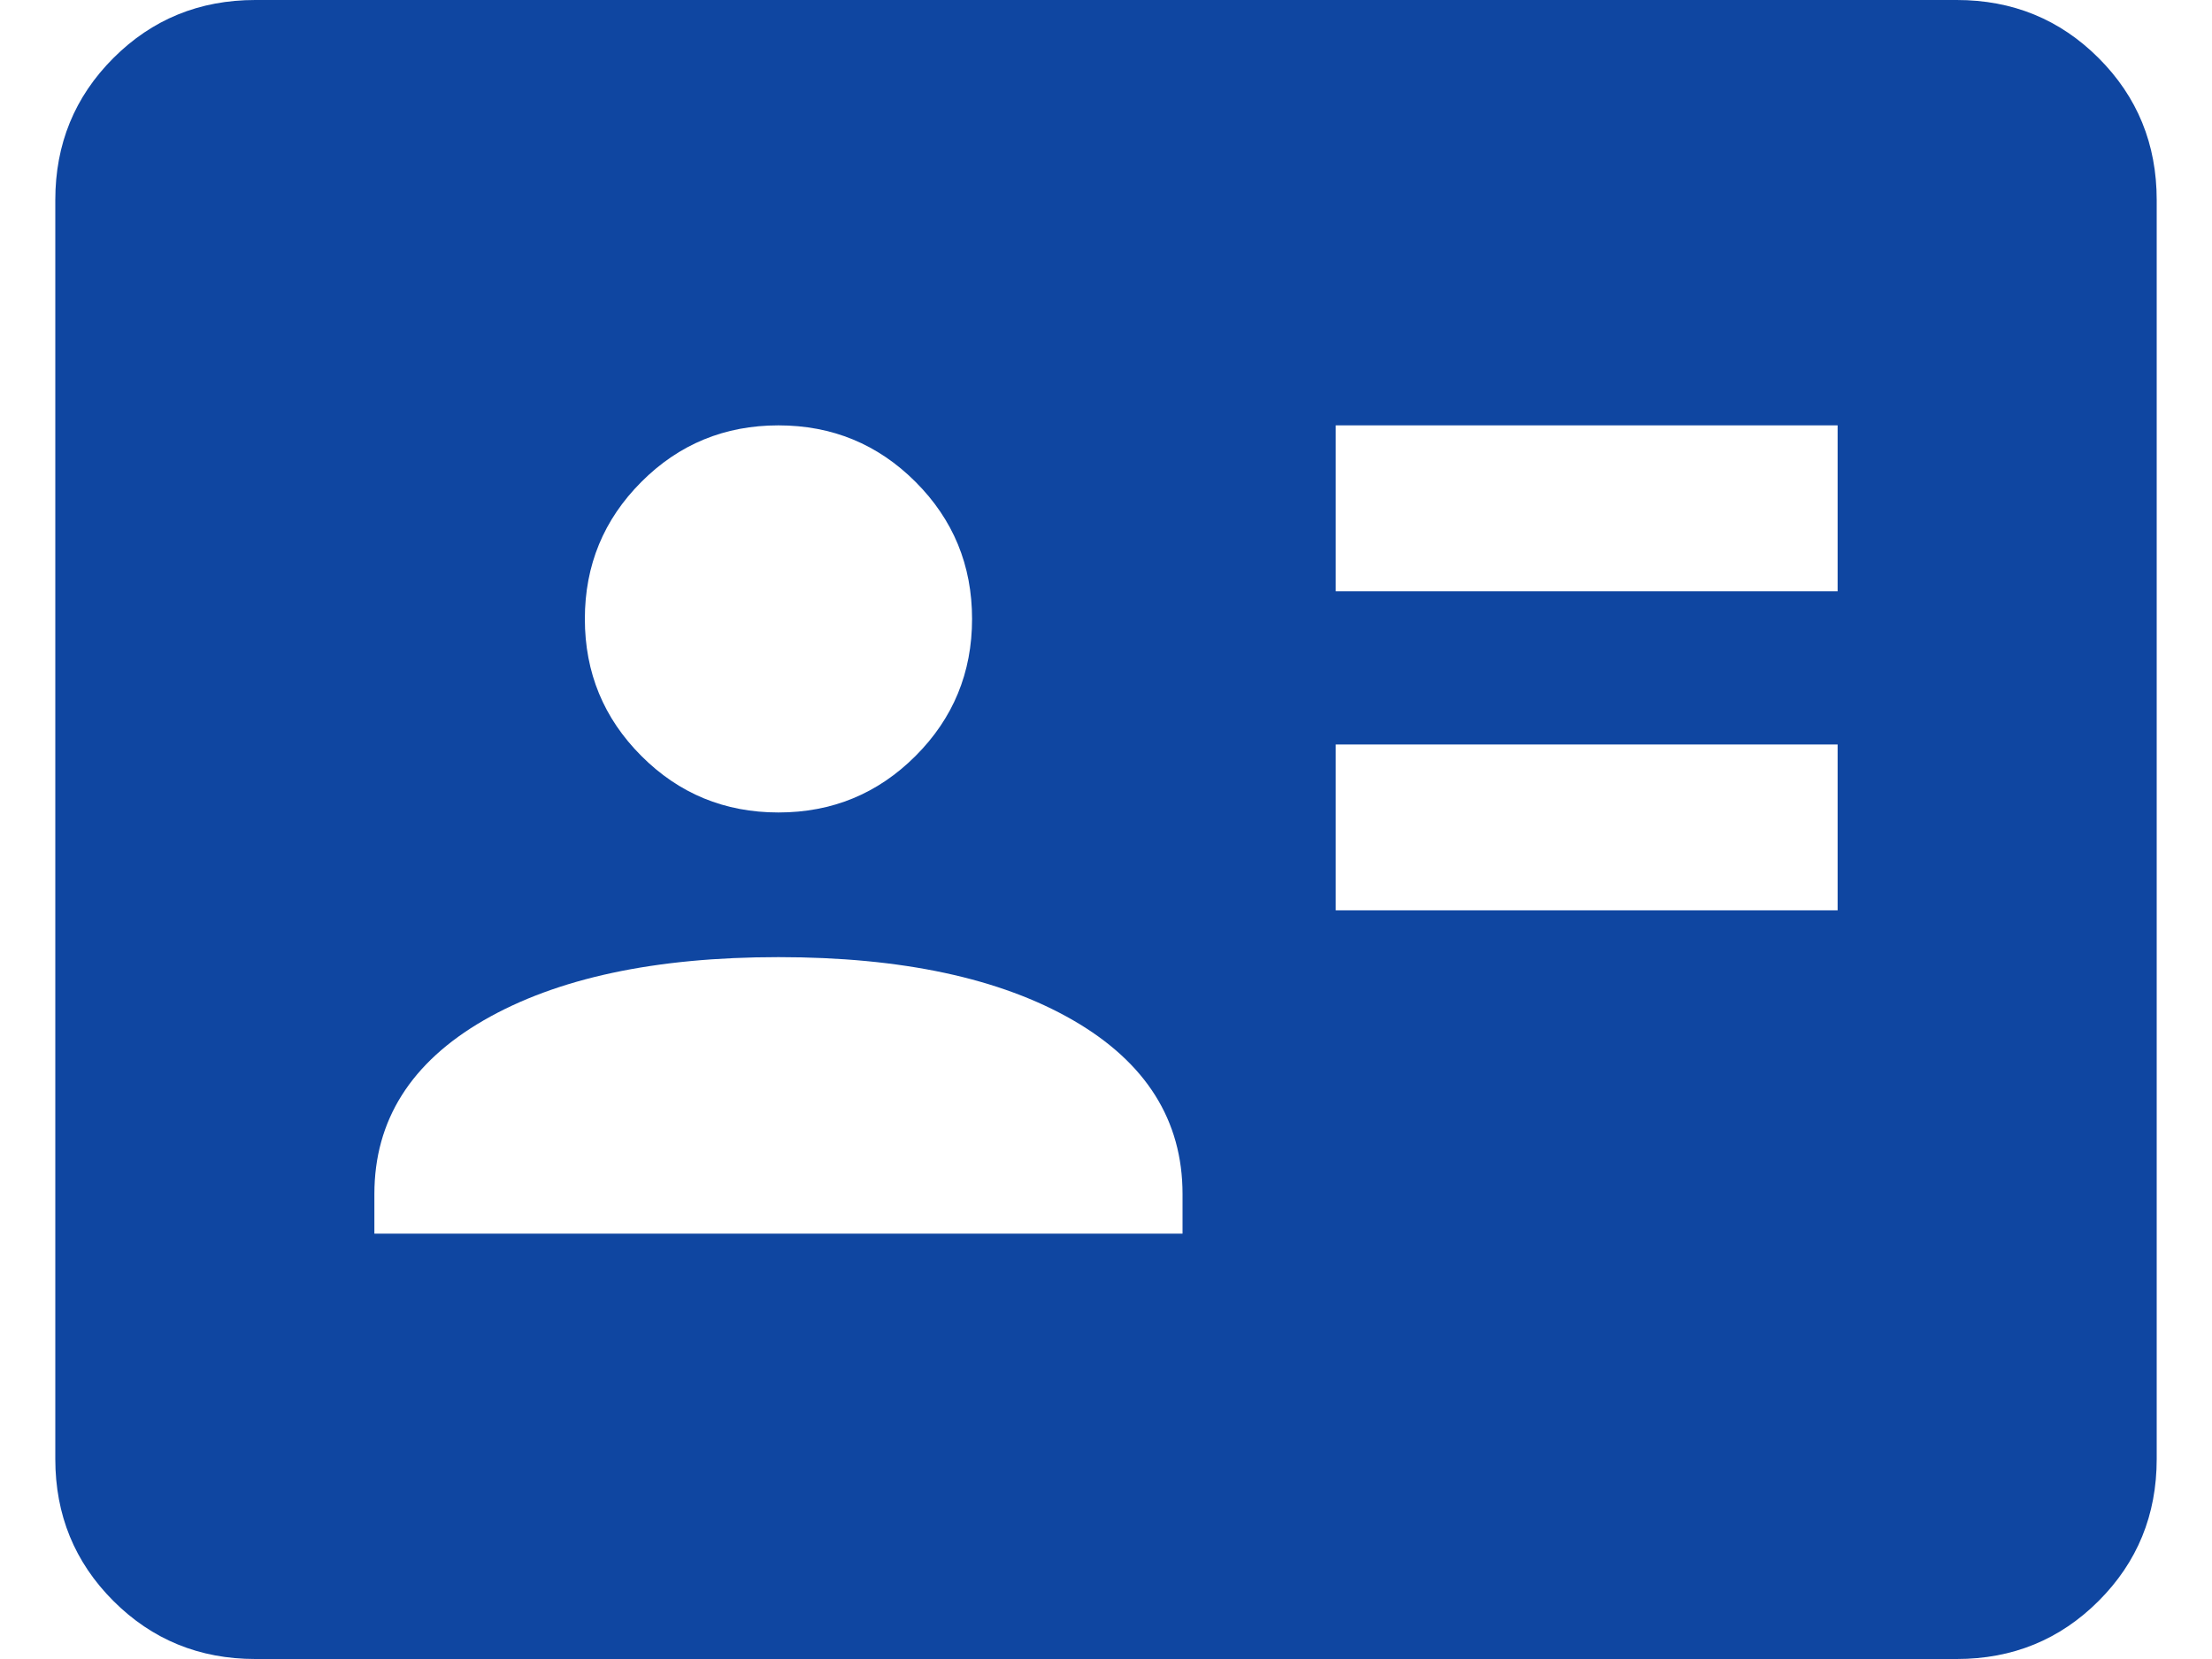
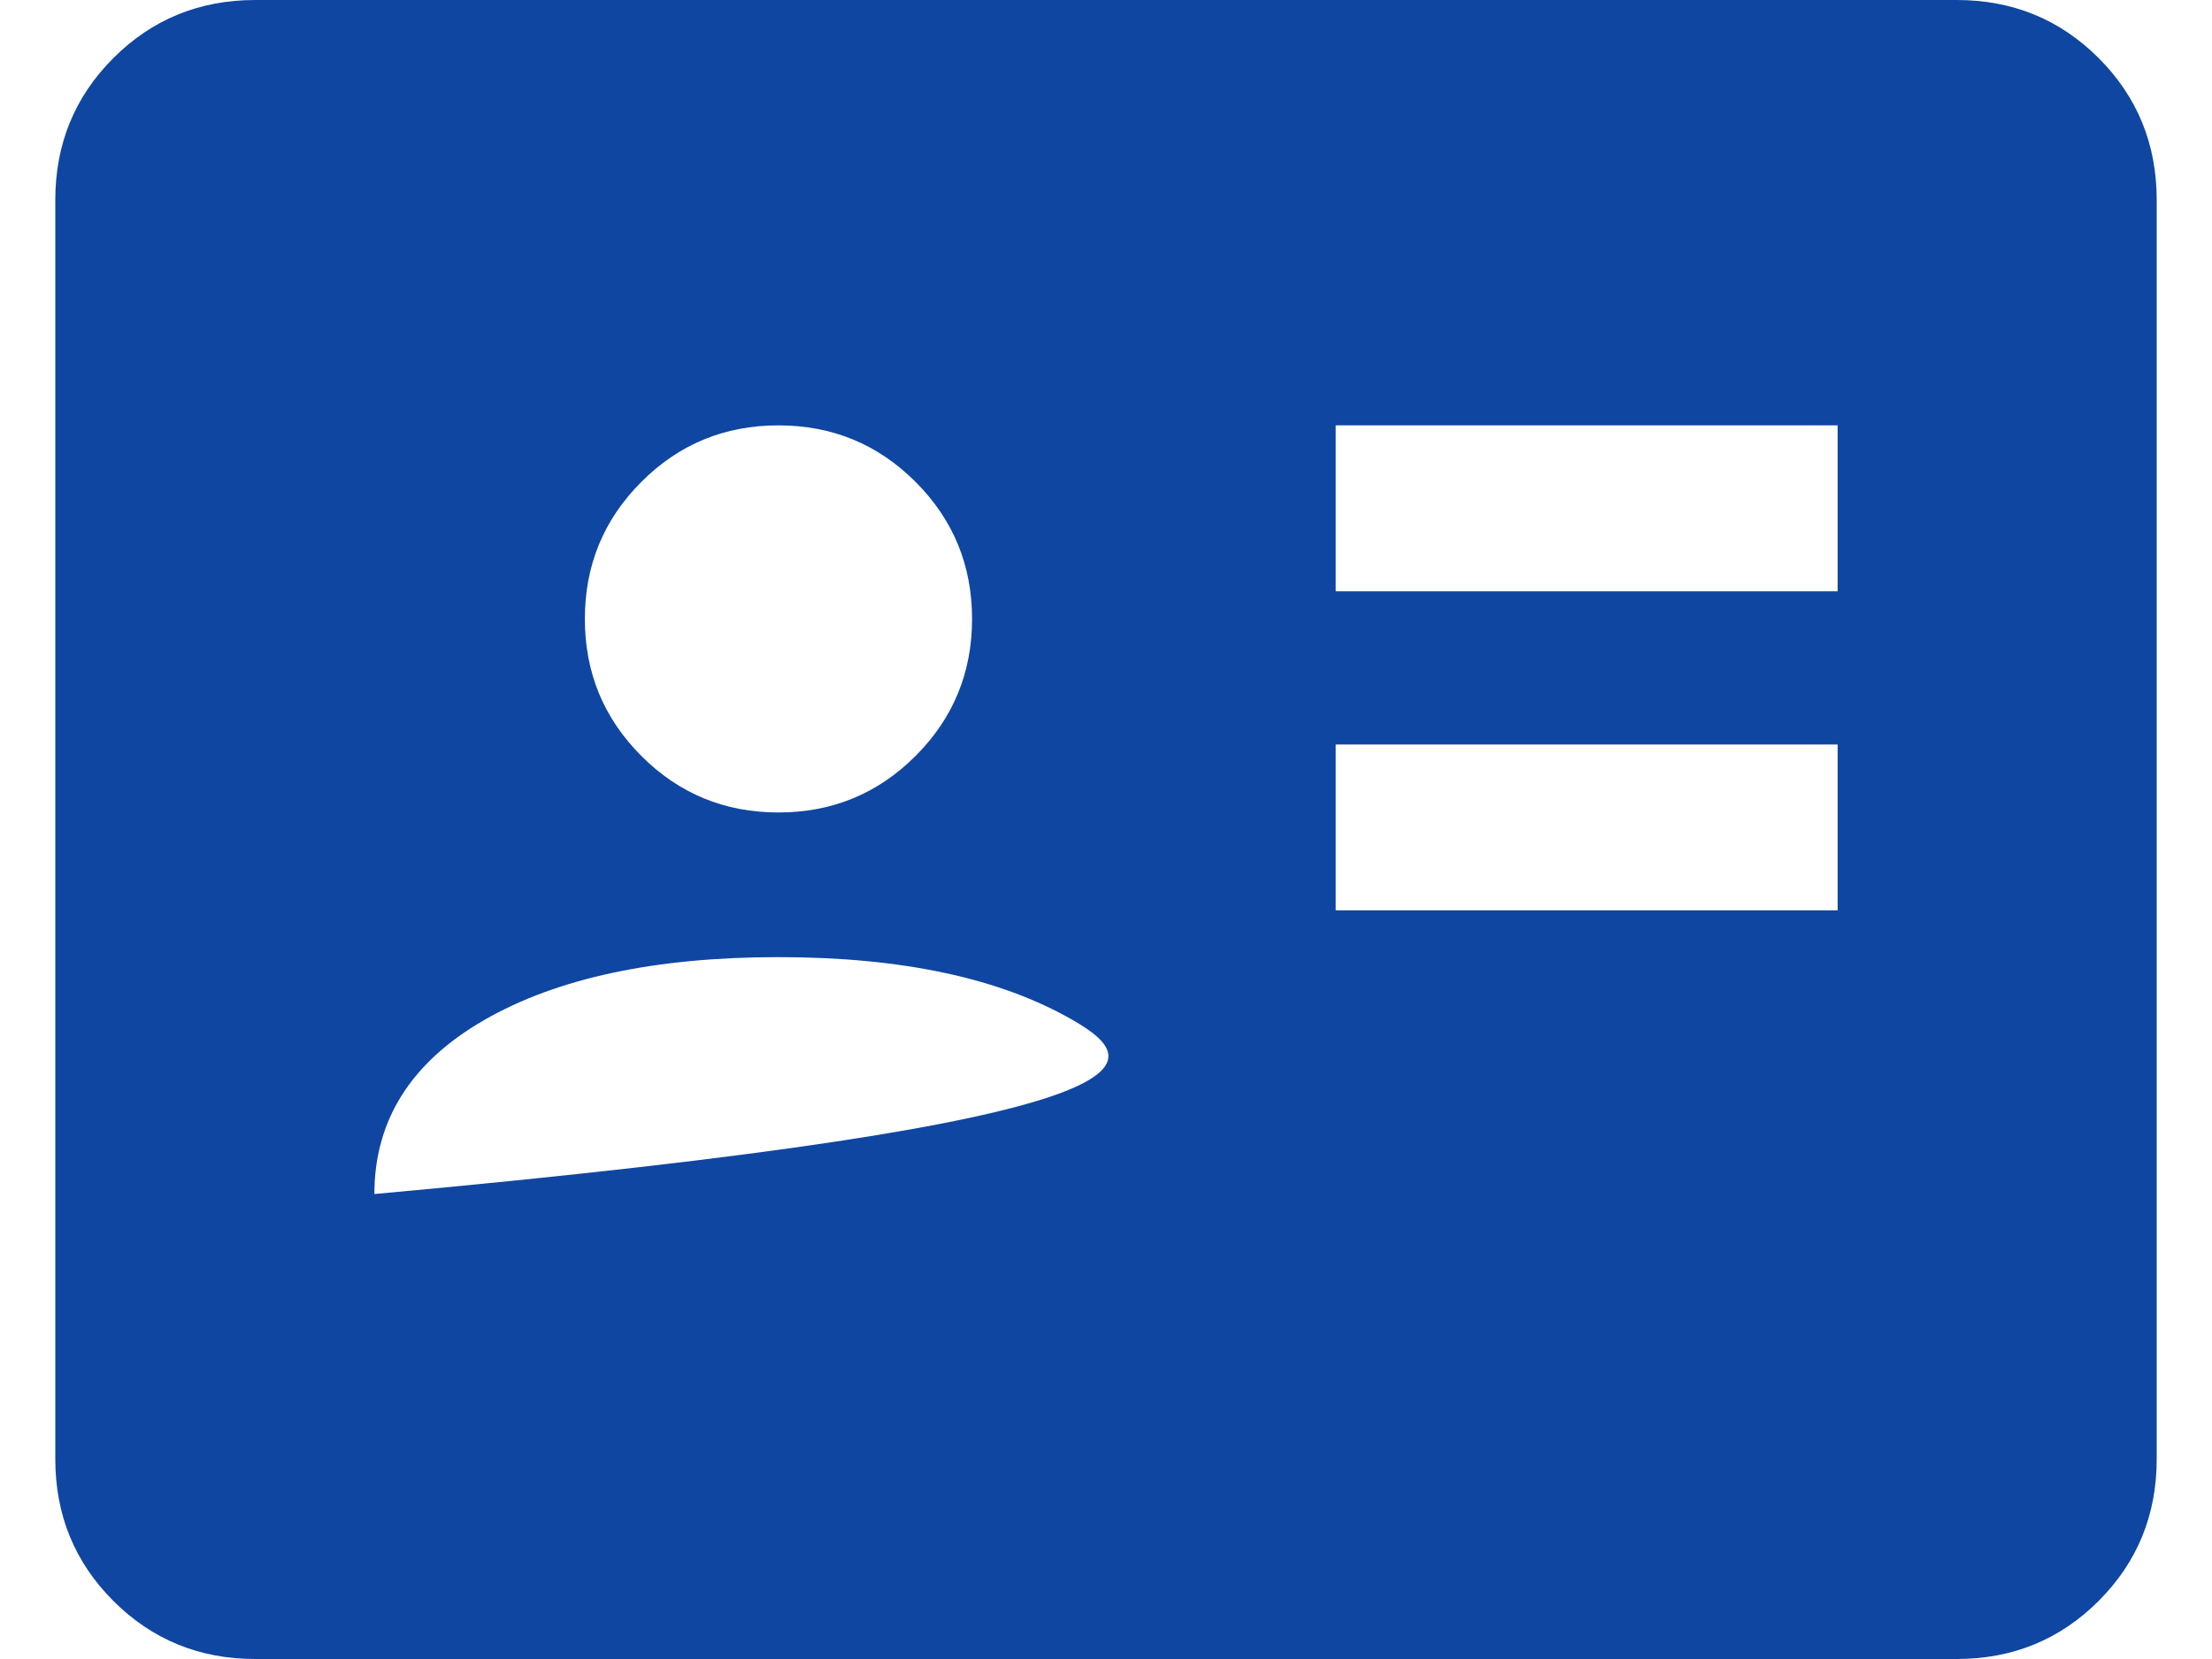
<svg xmlns="http://www.w3.org/2000/svg" width="20" height="15" viewBox="0 0 20 15" fill="none">
-   <path d="M12.077 8.231H16.615V6.731H12.077V8.231ZM12.077 5.346H16.615V3.846H12.077V5.346ZM3.385 11.154H10.692V10.796C10.692 10.13 10.362 9.606 9.703 9.225C9.043 8.844 8.155 8.654 7.038 8.654C5.922 8.654 5.034 8.844 4.374 9.225C3.715 9.606 3.385 10.13 3.385 10.796V11.154ZM7.038 7.346C7.524 7.346 7.937 7.176 8.278 6.835C8.618 6.495 8.789 6.082 8.789 5.596C8.789 5.11 8.618 4.697 8.278 4.357C7.937 4.016 7.524 3.846 7.038 3.846C6.553 3.846 6.139 4.016 5.799 4.357C5.459 4.697 5.288 5.11 5.288 5.596C5.288 6.082 5.459 6.495 5.799 6.835C6.139 7.176 6.553 7.346 7.038 7.346ZM2.308 15C1.803 15 1.375 14.825 1.025 14.475C0.675 14.125 0.5 13.697 0.5 13.192V1.808C0.5 1.303 0.675 0.875 1.025 0.525C1.375 0.175 1.803 0 2.308 0H17.692C18.197 0 18.625 0.175 18.975 0.525C19.325 0.875 19.5 1.303 19.5 1.808V13.192C19.5 13.697 19.325 14.125 18.975 14.475C18.625 14.825 18.197 15 17.692 15H2.308Z" fill="#0F46A1" />
+   <path d="M12.077 8.231H16.615V6.731H12.077V8.231ZM12.077 5.346H16.615V3.846H12.077V5.346ZM3.385 11.154V10.796C10.692 10.13 10.362 9.606 9.703 9.225C9.043 8.844 8.155 8.654 7.038 8.654C5.922 8.654 5.034 8.844 4.374 9.225C3.715 9.606 3.385 10.13 3.385 10.796V11.154ZM7.038 7.346C7.524 7.346 7.937 7.176 8.278 6.835C8.618 6.495 8.789 6.082 8.789 5.596C8.789 5.11 8.618 4.697 8.278 4.357C7.937 4.016 7.524 3.846 7.038 3.846C6.553 3.846 6.139 4.016 5.799 4.357C5.459 4.697 5.288 5.11 5.288 5.596C5.288 6.082 5.459 6.495 5.799 6.835C6.139 7.176 6.553 7.346 7.038 7.346ZM2.308 15C1.803 15 1.375 14.825 1.025 14.475C0.675 14.125 0.5 13.697 0.5 13.192V1.808C0.5 1.303 0.675 0.875 1.025 0.525C1.375 0.175 1.803 0 2.308 0H17.692C18.197 0 18.625 0.175 18.975 0.525C19.325 0.875 19.5 1.303 19.5 1.808V13.192C19.5 13.697 19.325 14.125 18.975 14.475C18.625 14.825 18.197 15 17.692 15H2.308Z" fill="#0F46A1" />
</svg>